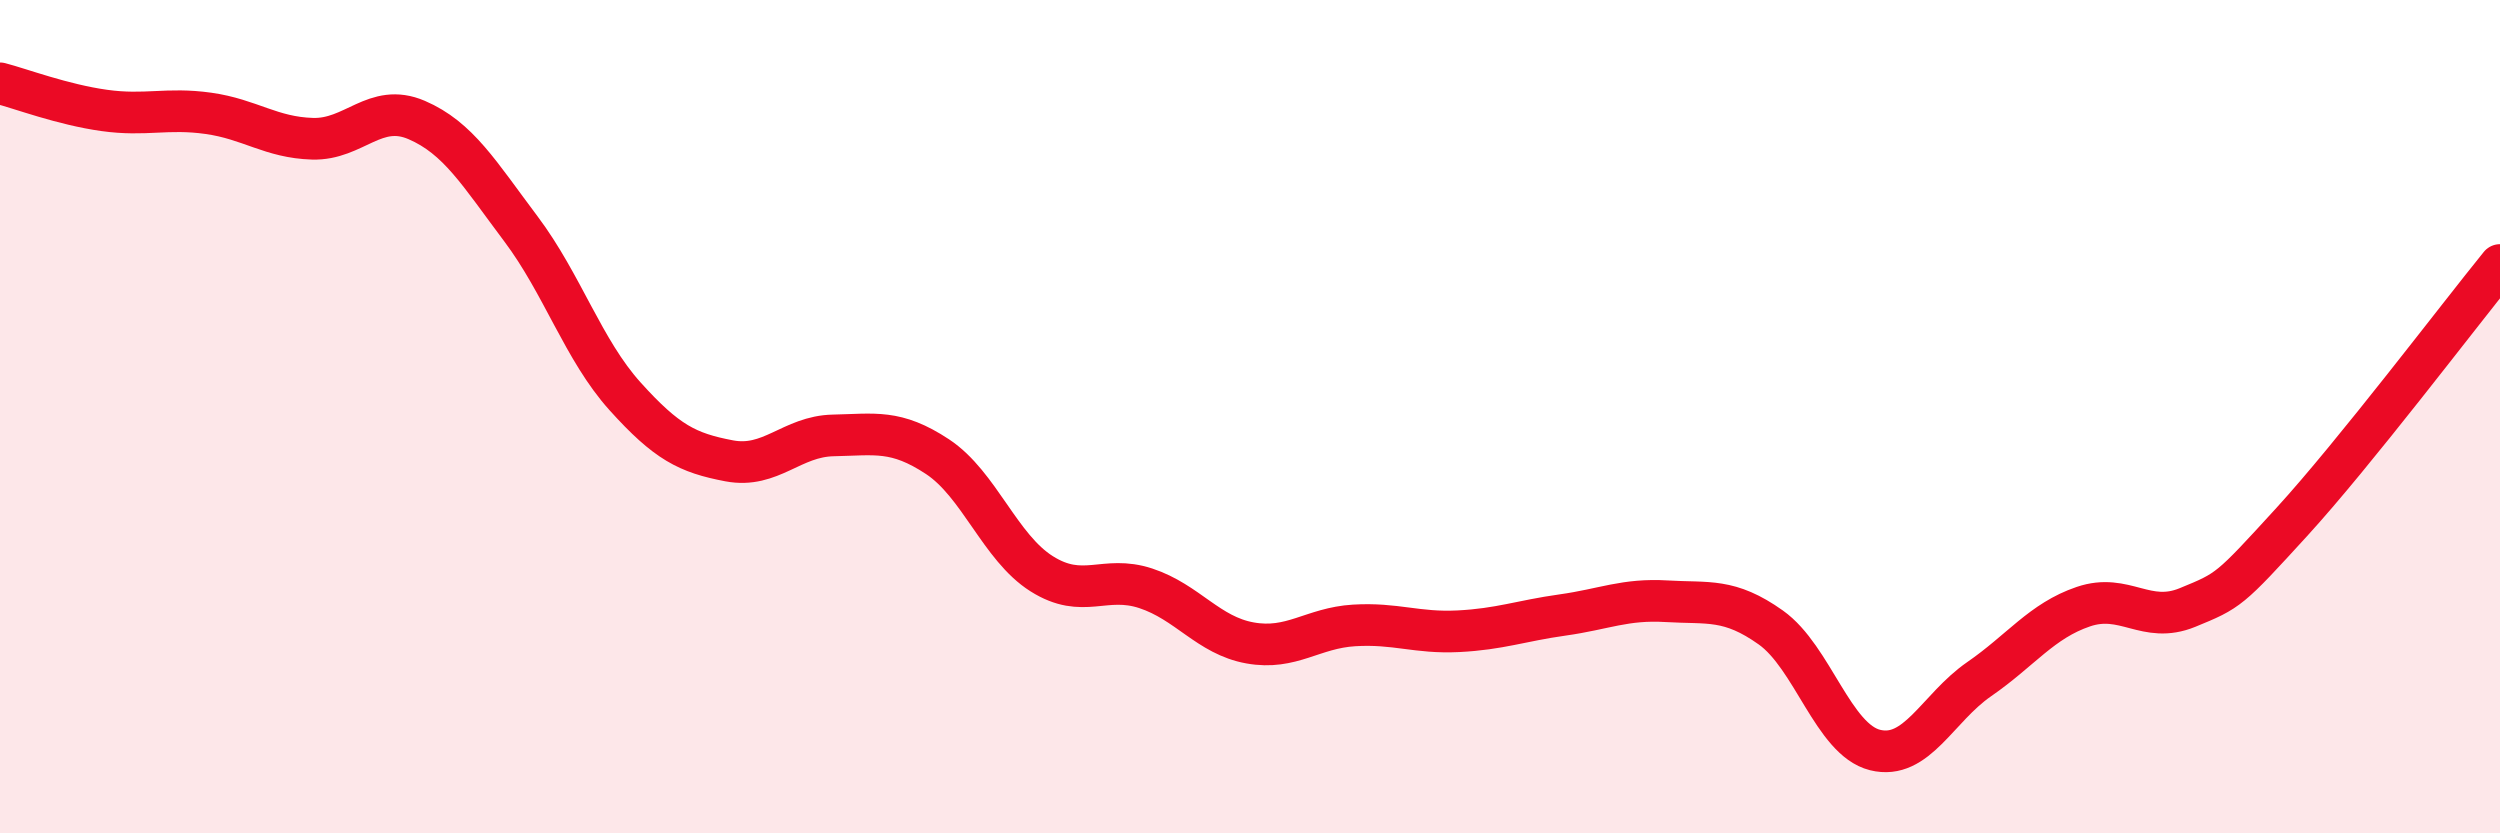
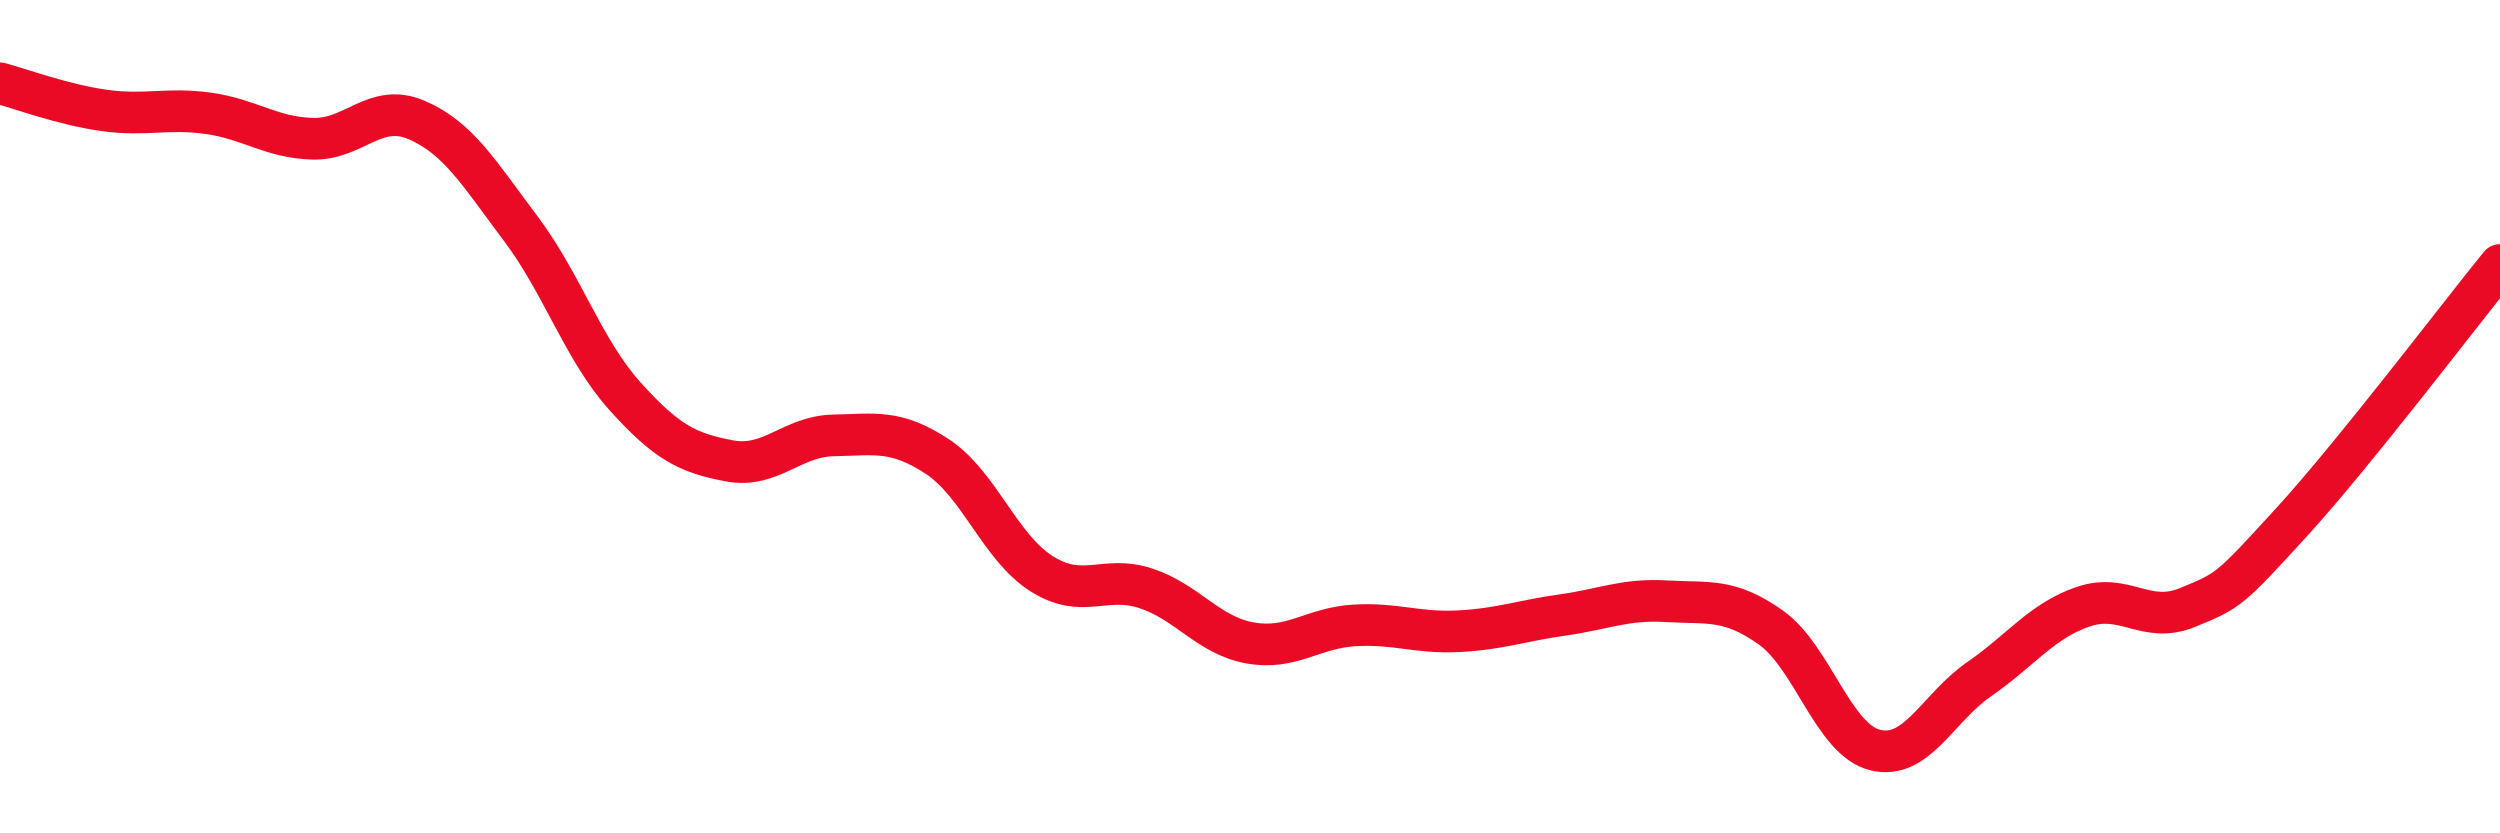
<svg xmlns="http://www.w3.org/2000/svg" width="60" height="20" viewBox="0 0 60 20">
-   <path d="M 0,2 C 0.5,2.13 1.5,2.51 2.5,2.65 C 3.5,2.79 4,2.58 5,2.72 C 6,2.86 6.5,3.3 7.5,3.33 C 8.5,3.36 9,2.45 10,2.88 C 11,3.31 11.5,4.16 12.5,5.49 C 13.5,6.82 14,8.4 15,9.51 C 16,10.62 16.5,10.87 17.5,11.06 C 18.5,11.25 19,10.47 20,10.45 C 21,10.43 21.5,10.3 22.5,10.96 C 23.5,11.62 24,13.14 25,13.77 C 26,14.4 26.5,13.79 27.5,14.12 C 28.5,14.45 29,15.25 30,15.43 C 31,15.61 31.5,15.07 32.5,15.01 C 33.5,14.95 34,15.2 35,15.15 C 36,15.1 36.5,14.9 37.5,14.76 C 38.5,14.62 39,14.37 40,14.43 C 41,14.49 41.5,14.35 42.5,15.06 C 43.5,15.77 44,17.75 45,18 C 46,18.25 46.5,16.99 47.5,16.3 C 48.5,15.61 49,14.9 50,14.56 C 51,14.22 51.5,14.99 52.5,14.58 C 53.5,14.17 53.5,14.17 55,12.53 C 56.5,10.89 59,7.59 60,6.36L60 20L0 20Z" fill="#EB0A25" opacity="0.1" stroke-linecap="round" stroke-linejoin="round" />
  <path d="M 0,2 C 0.5,2.13 1.5,2.51 2.5,2.65 C 3.5,2.79 4,2.58 5,2.72 C 6,2.86 6.5,3.3 7.5,3.33 C 8.5,3.36 9,2.45 10,2.88 C 11,3.31 11.5,4.16 12.5,5.49 C 13.5,6.82 14,8.4 15,9.51 C 16,10.62 16.5,10.87 17.5,11.06 C 18.5,11.25 19,10.47 20,10.45 C 21,10.43 21.5,10.3 22.5,10.96 C 23.5,11.62 24,13.14 25,13.77 C 26,14.4 26.5,13.79 27.5,14.12 C 28.5,14.45 29,15.25 30,15.43 C 31,15.61 31.5,15.07 32.5,15.01 C 33.5,14.95 34,15.2 35,15.15 C 36,15.1 36.5,14.9 37.5,14.76 C 38.5,14.62 39,14.37 40,14.43 C 41,14.49 41.5,14.35 42.5,15.06 C 43.5,15.77 44,17.75 45,18 C 46,18.25 46.5,16.99 47.5,16.3 C 48.5,15.61 49,14.9 50,14.56 C 51,14.22 51.5,14.99 52.5,14.58 C 53.5,14.17 53.5,14.17 55,12.53 C 56.5,10.89 59,7.59 60,6.36" stroke="#EB0A25" stroke-width="1" fill="none" stroke-linecap="round" stroke-linejoin="round" />
</svg>